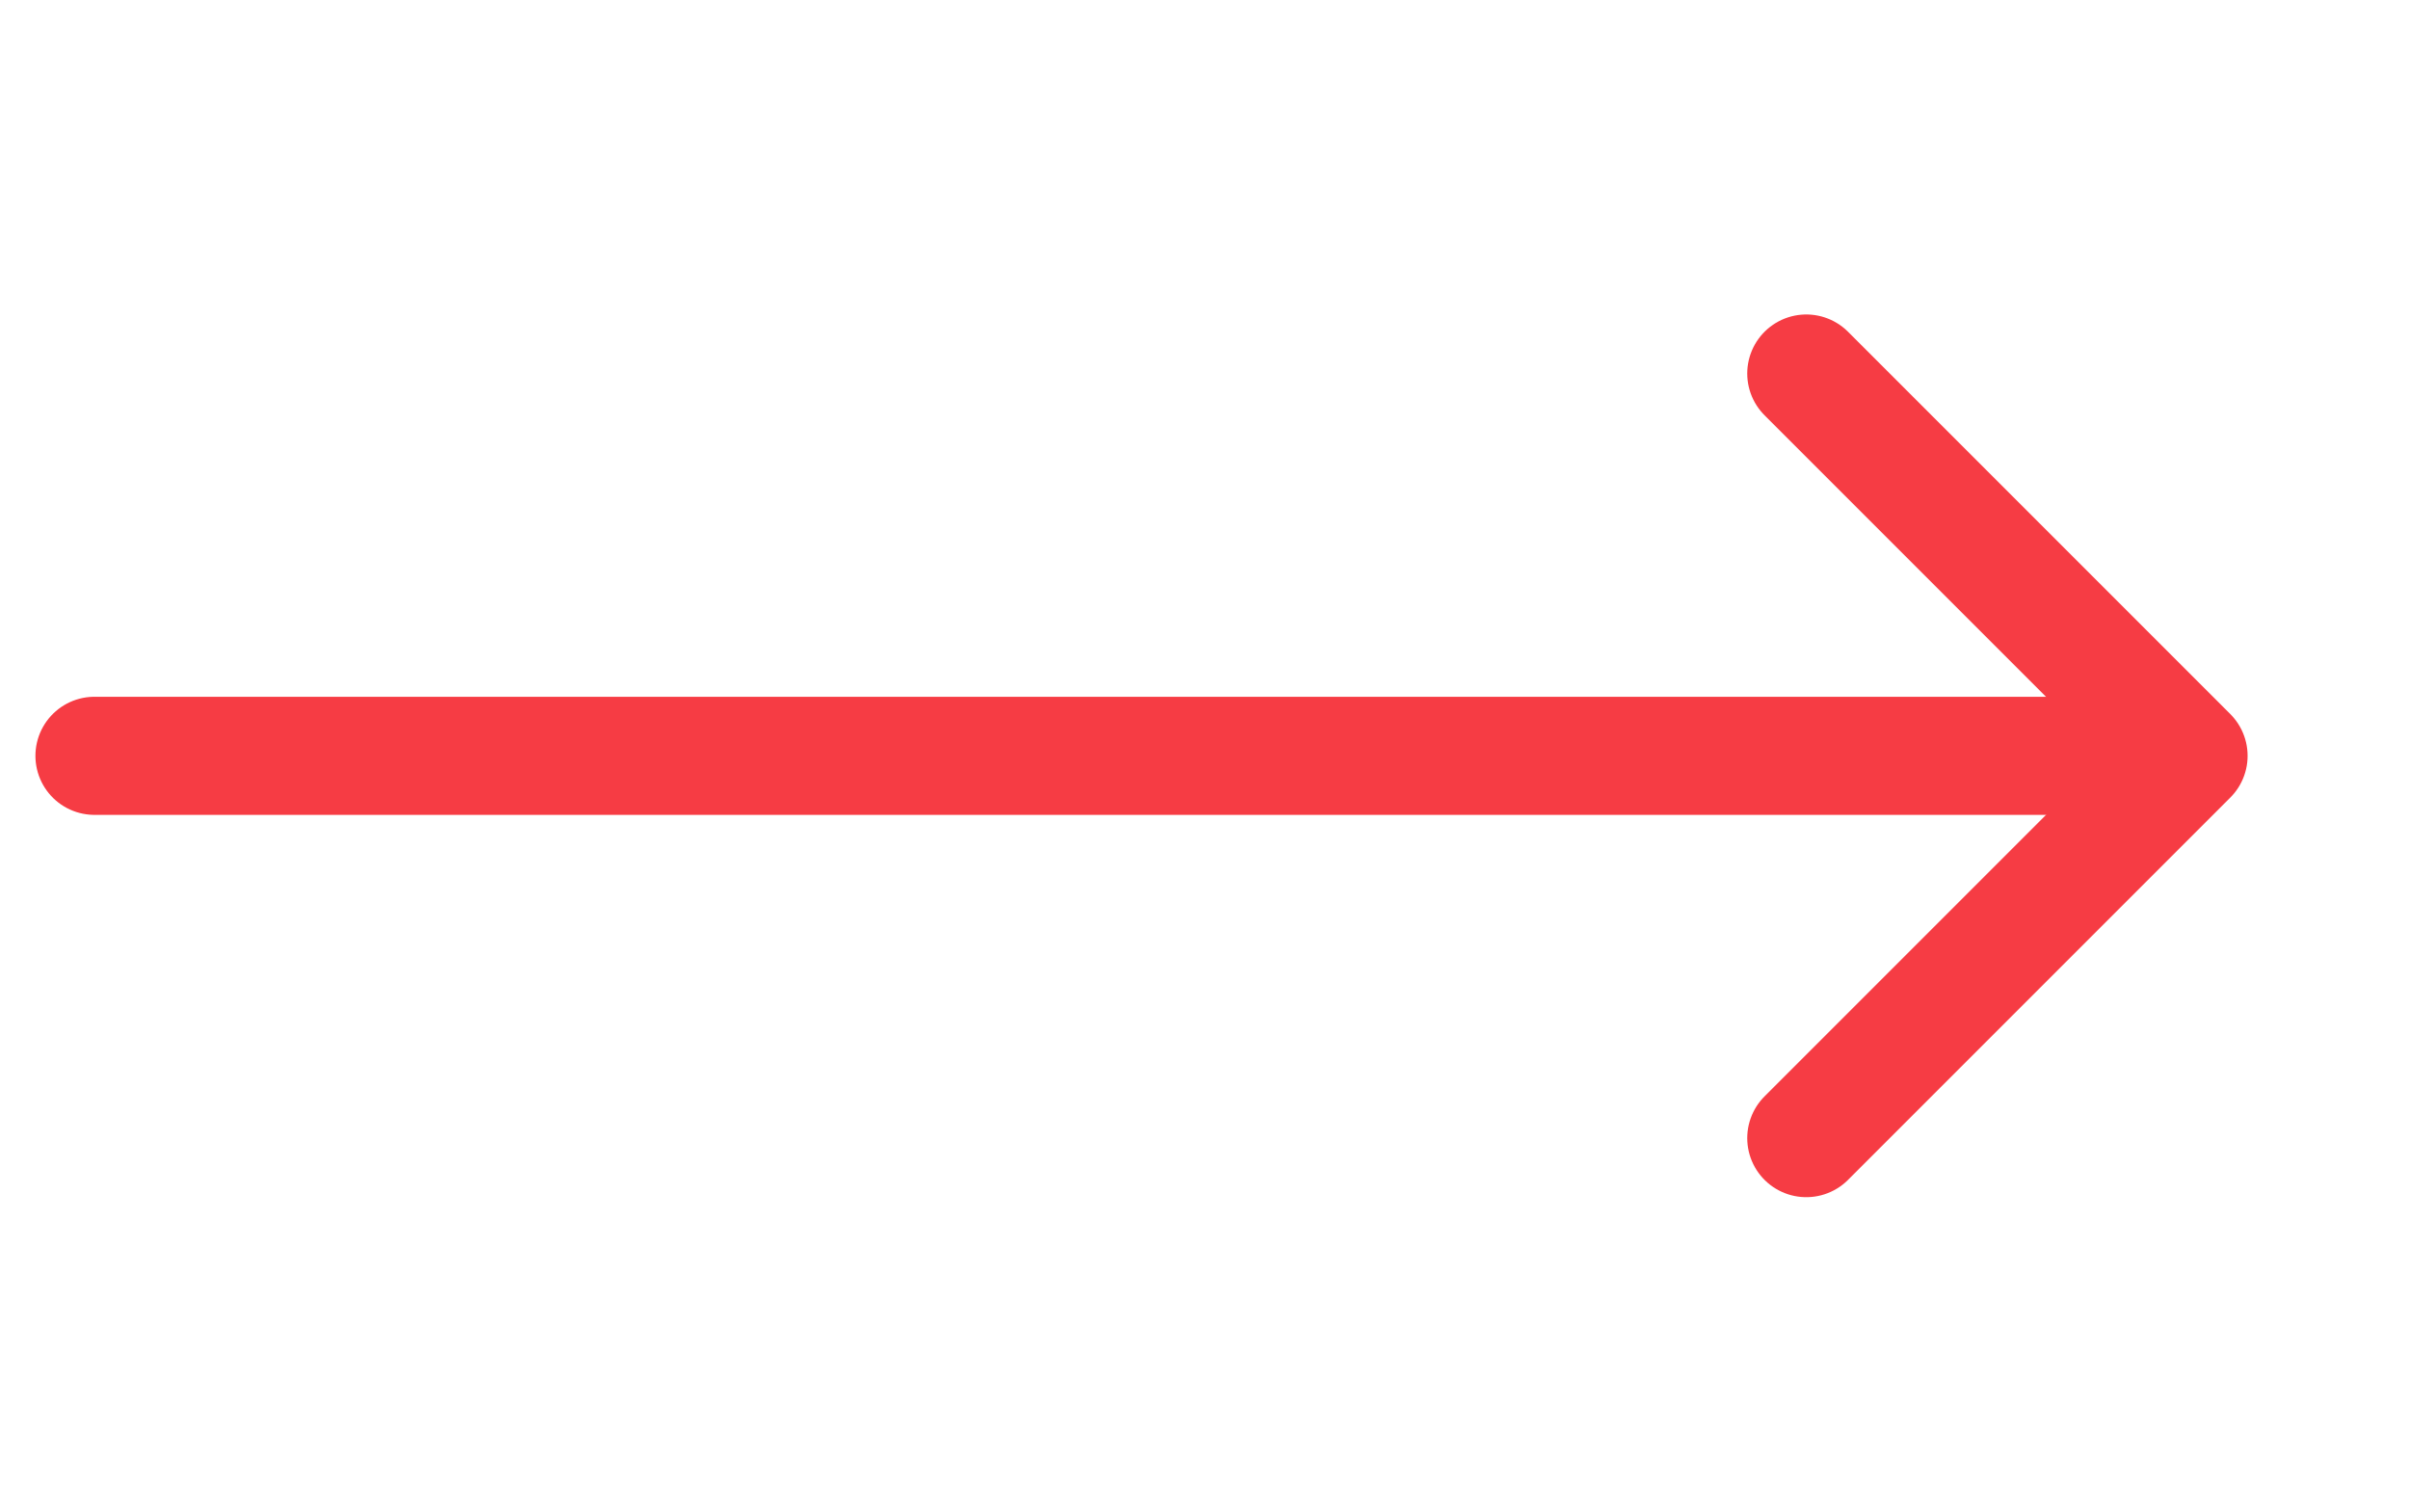
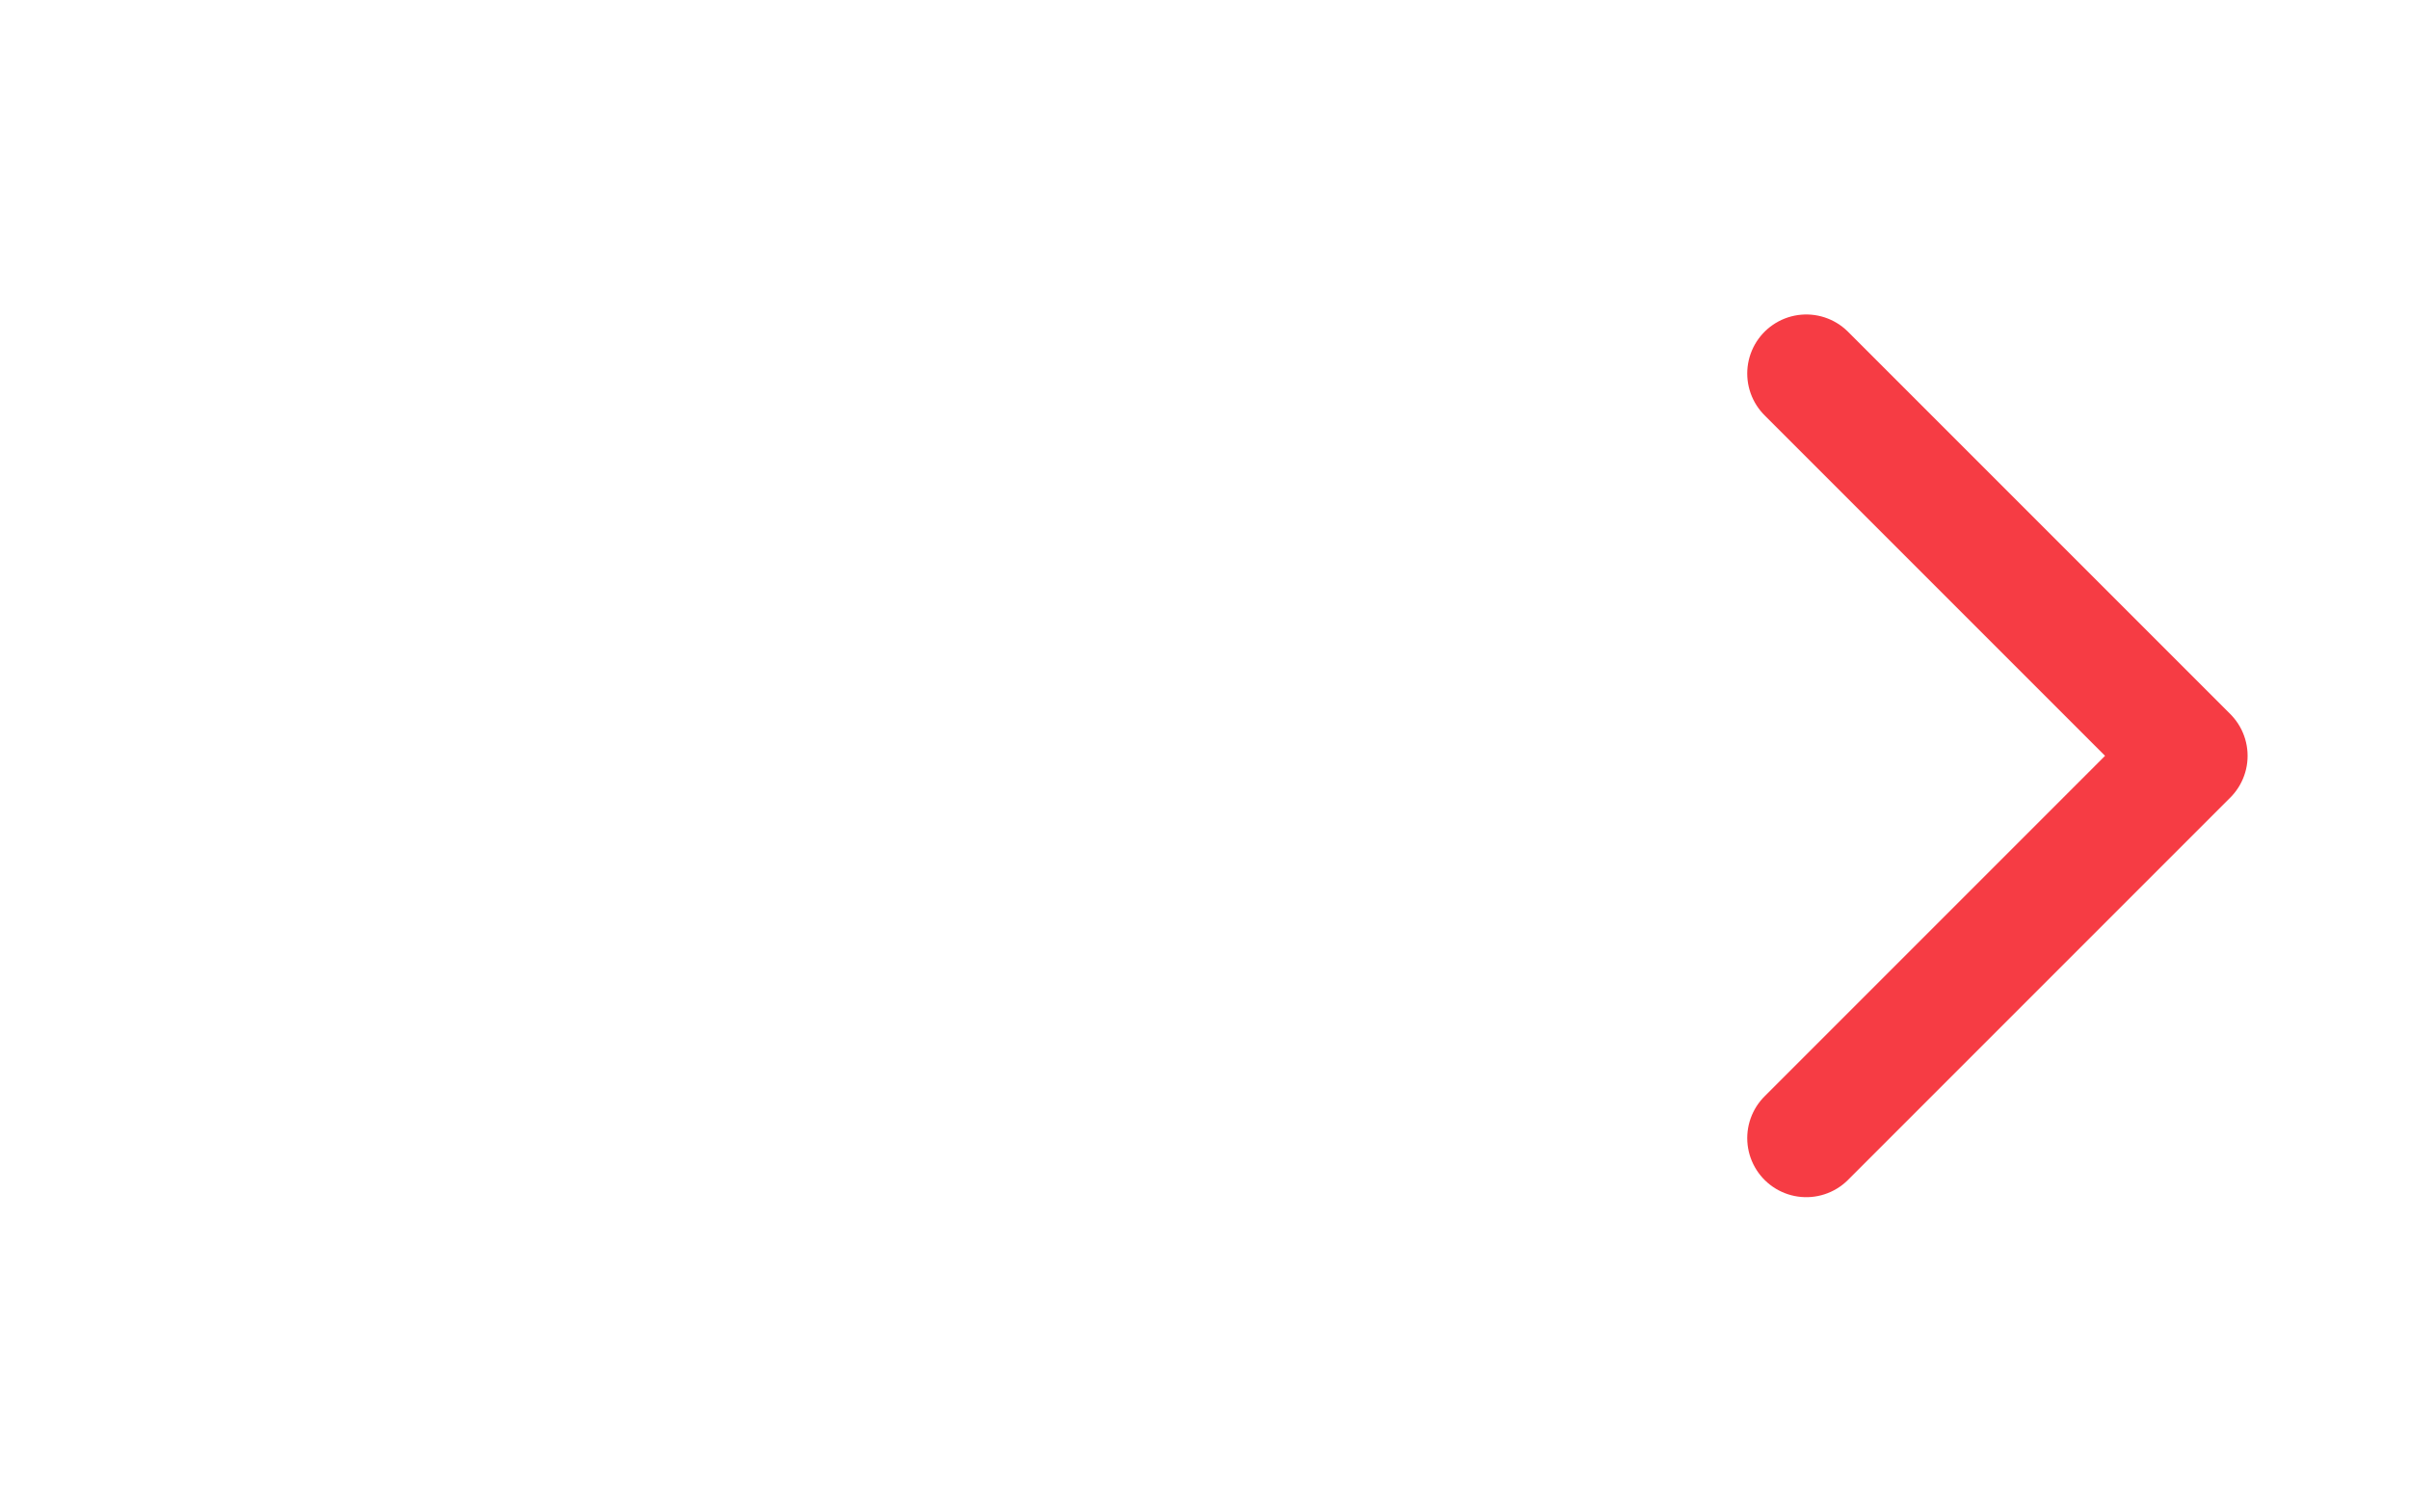
<svg xmlns="http://www.w3.org/2000/svg" width="51" height="32" viewBox="0 0 51 32" fill="none">
  <path d="M38.24 7.907L46.333 16L38.24 24.093" stroke="#F63C44" stroke-width="2.5" stroke-miterlimit="10" stroke-linecap="round" stroke-linejoin="round" />
-   <path d="M2 16L46 16" stroke="#F63C44" stroke-width="2.5" stroke-miterlimit="10" stroke-linecap="round" stroke-linejoin="round" />
</svg>